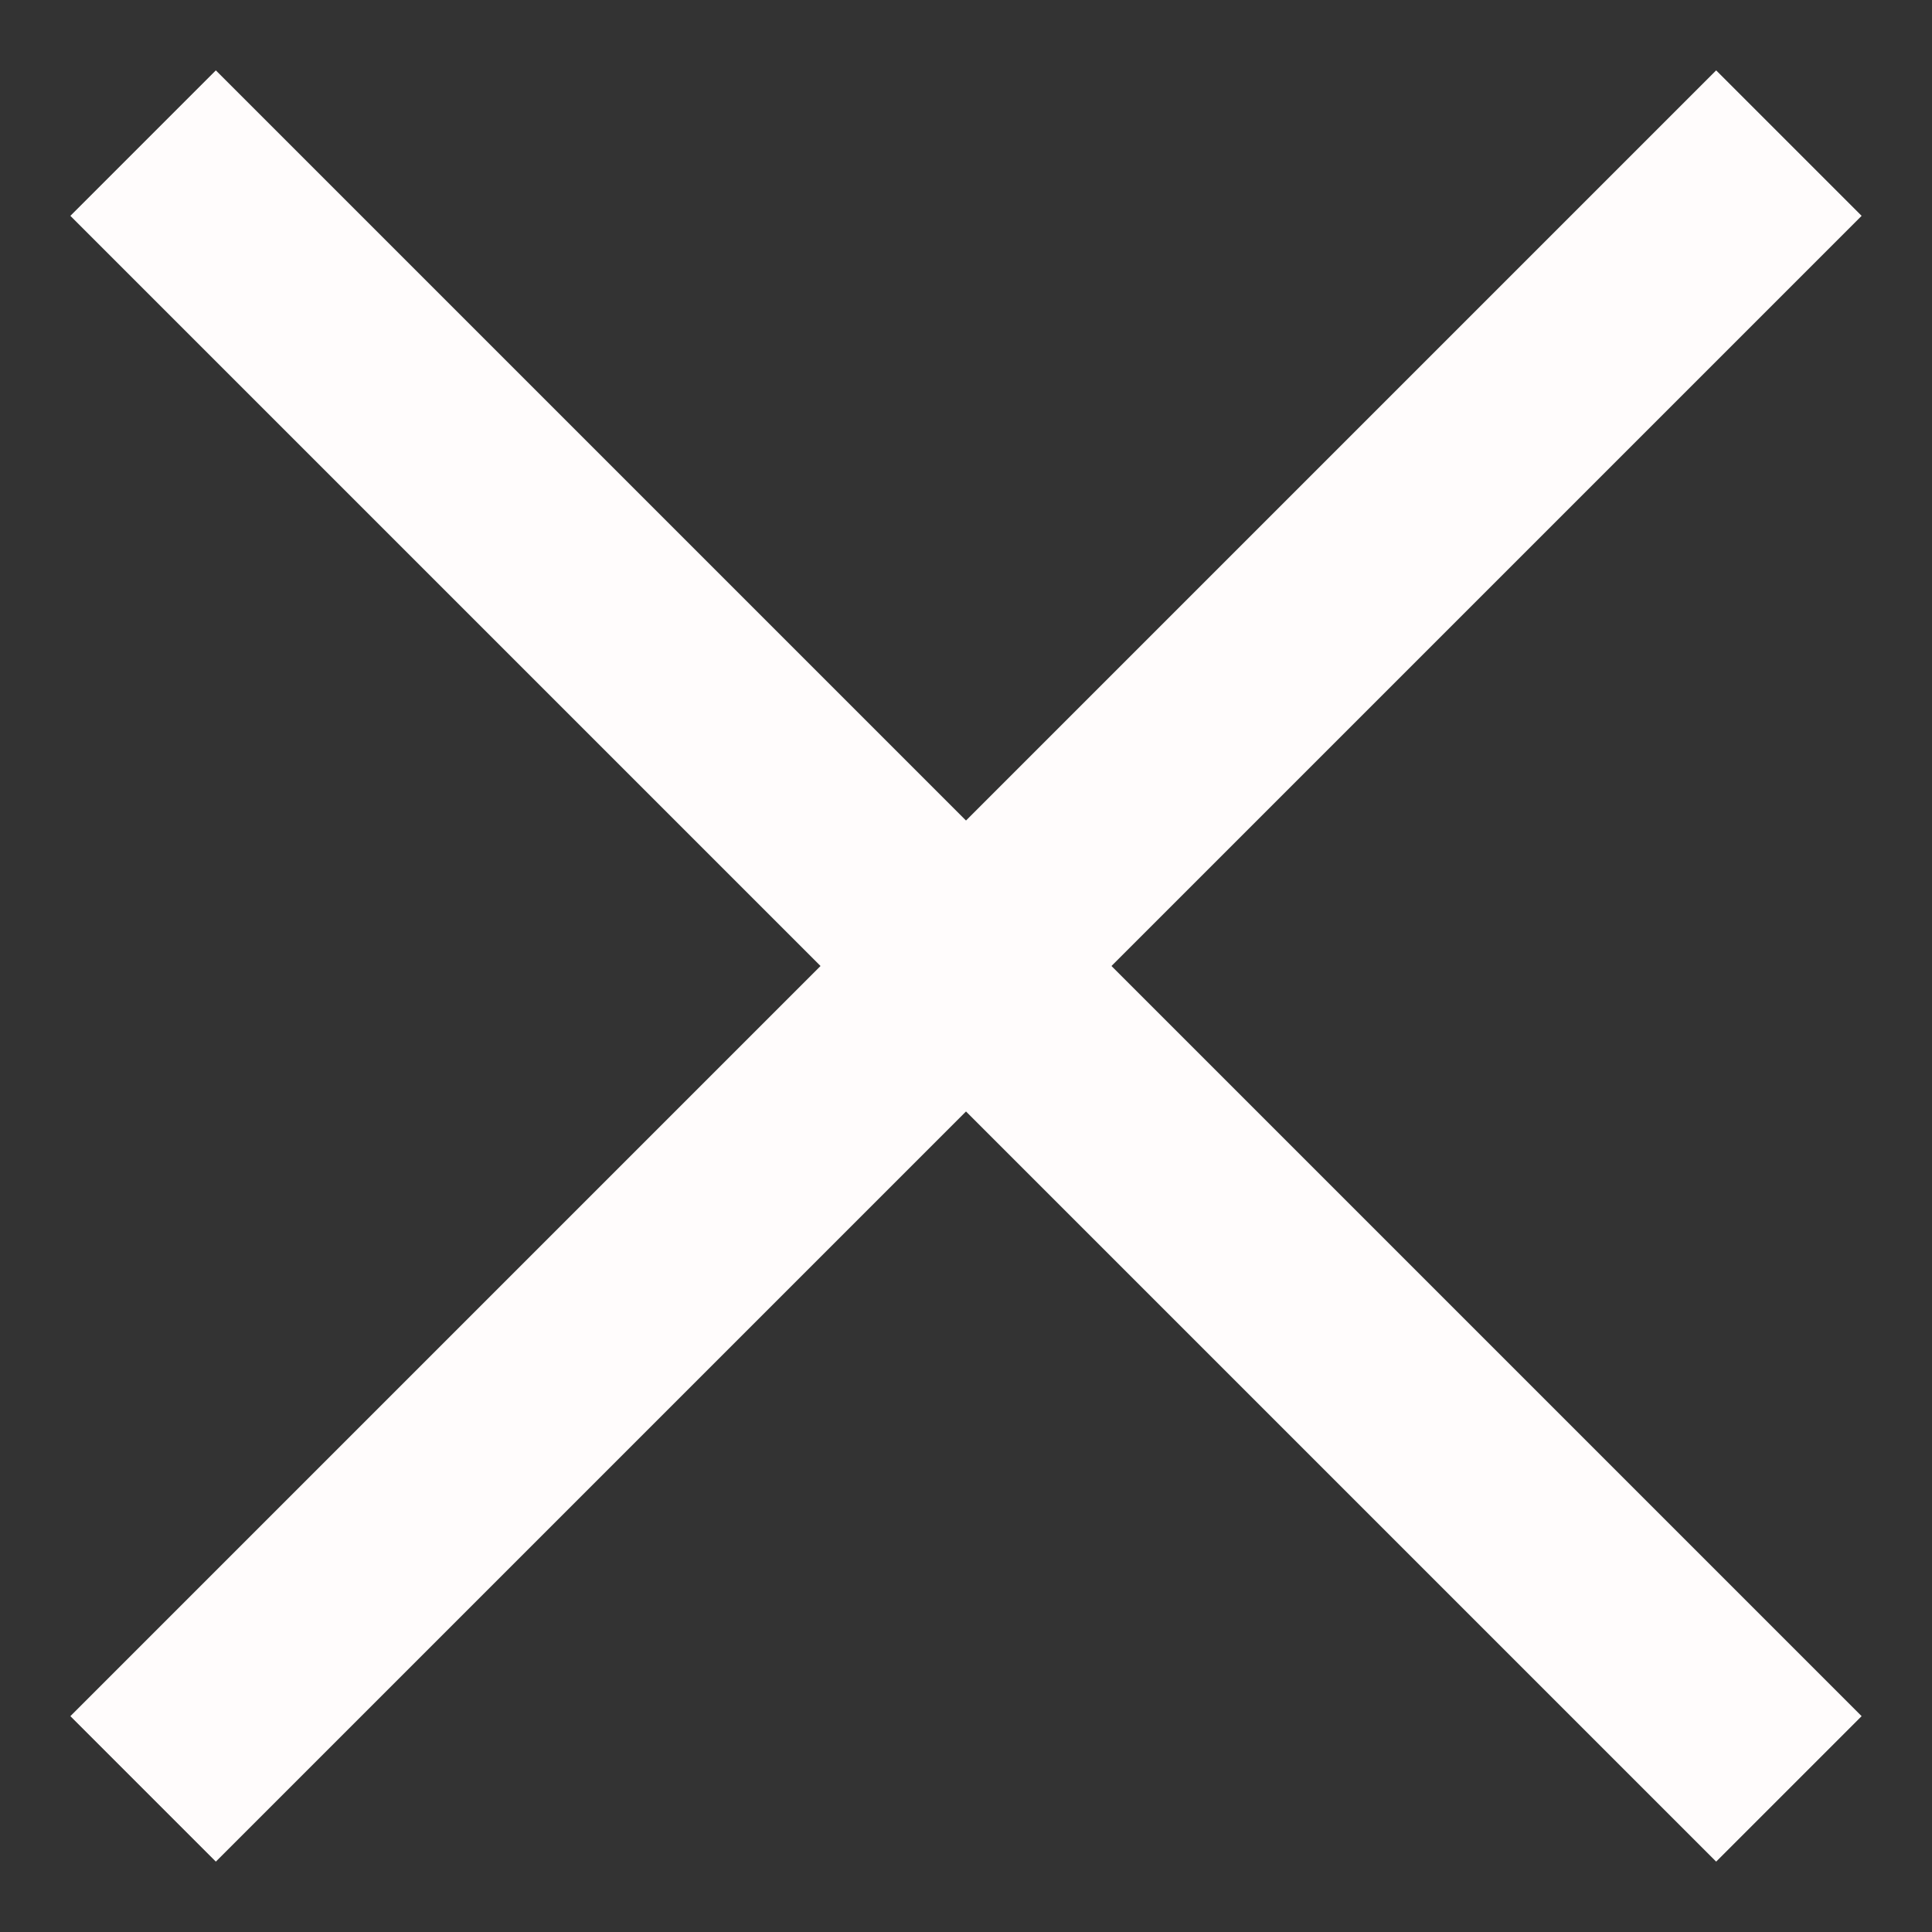
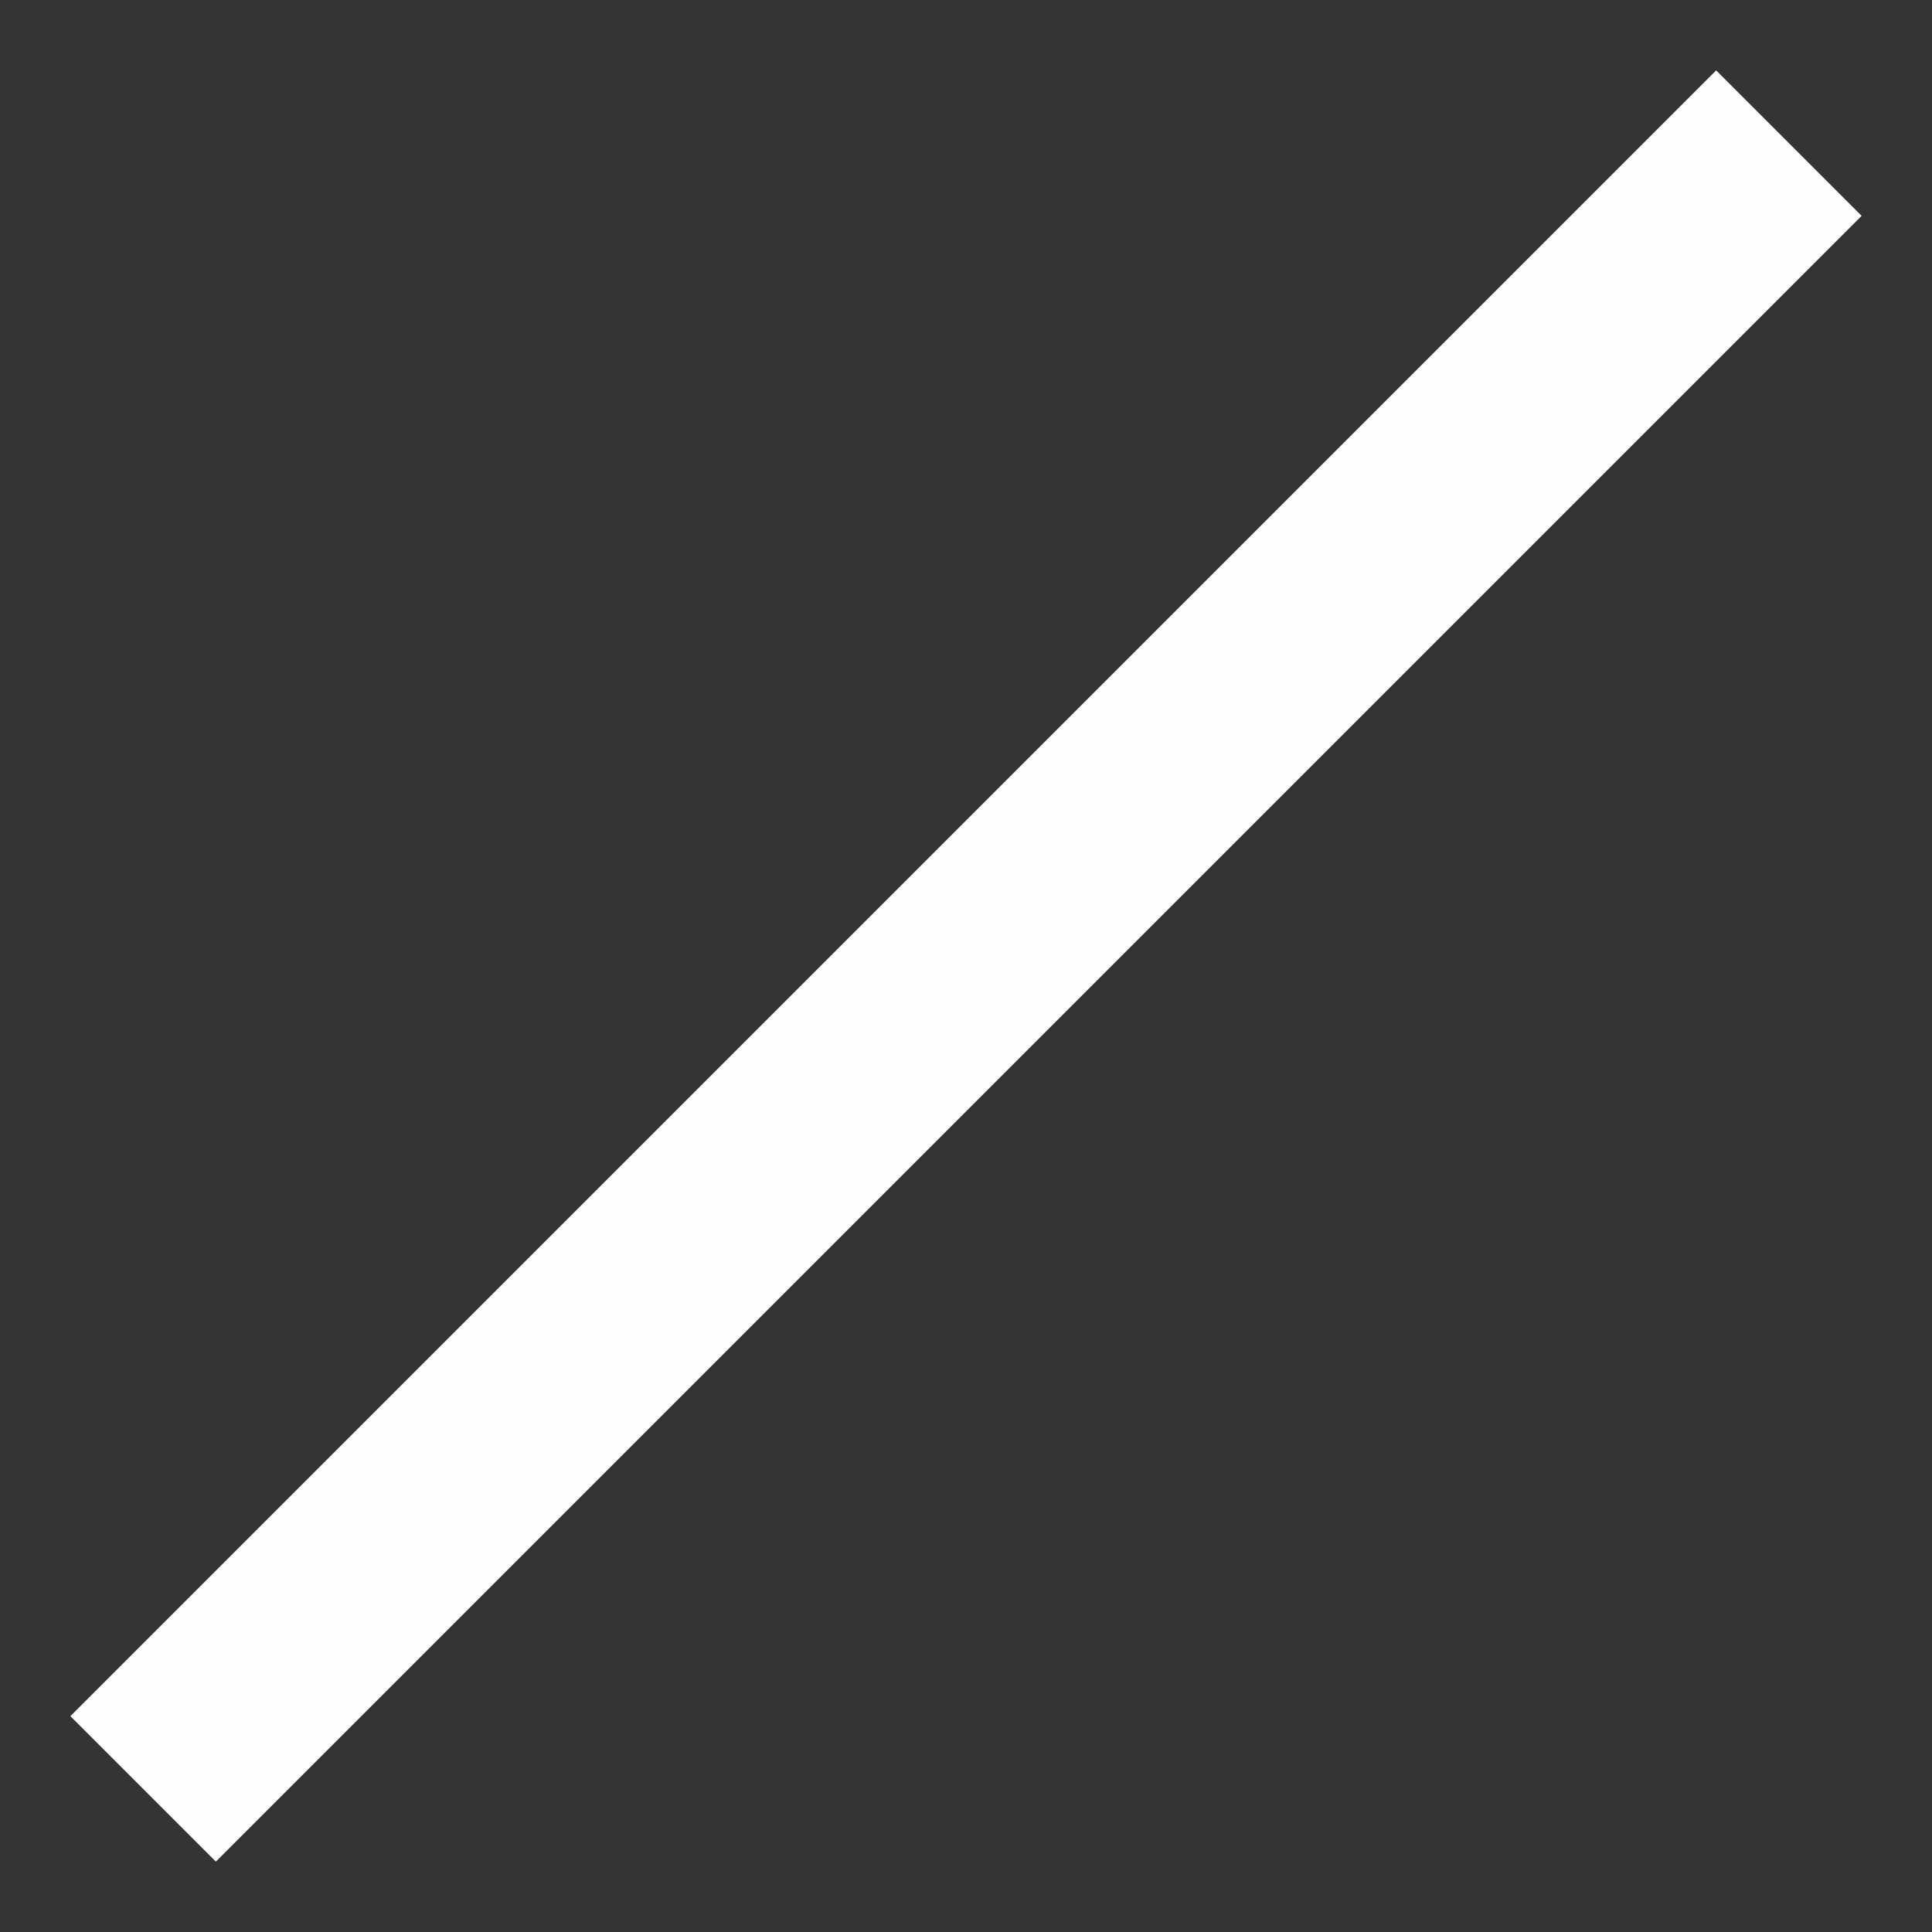
<svg xmlns="http://www.w3.org/2000/svg" width="27" height="27" viewBox="0 0 27 27" fill="none">
  <rect x="0" y="0" width="27" height="27" fill="#333333" stroke="none" />
  <path d="M2 25L25 2" stroke="#FFFCFC" stroke-width="2.875" />
-   <path d="M2 2L25 25" stroke="#FFFCFC" stroke-width="2.875" />
</svg>